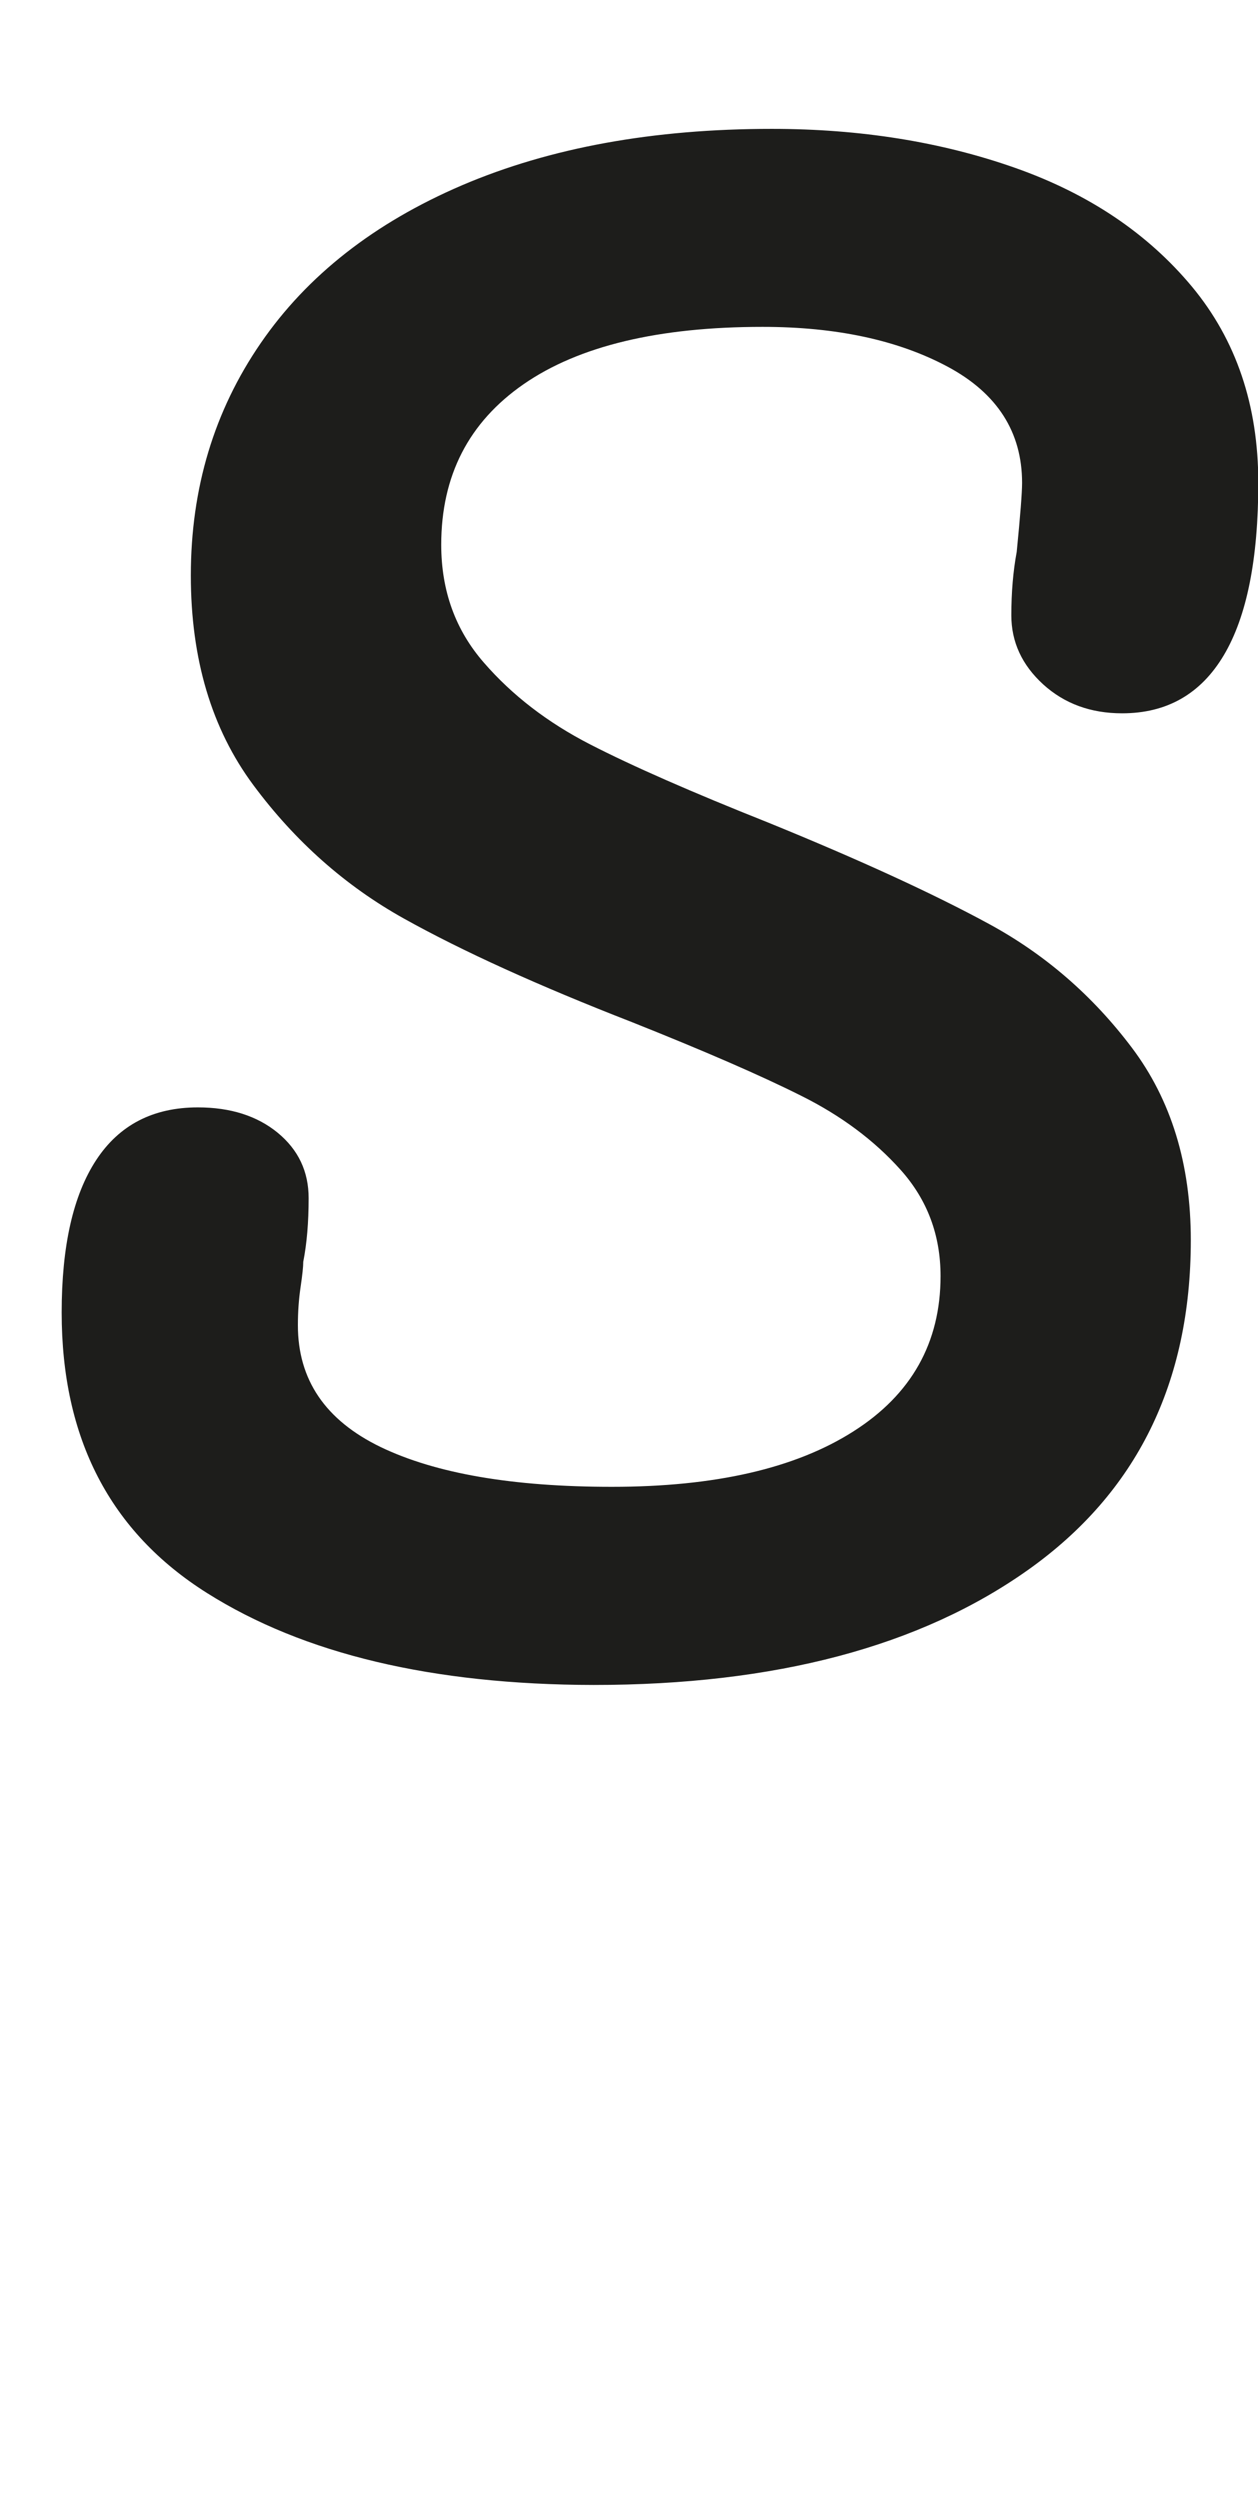
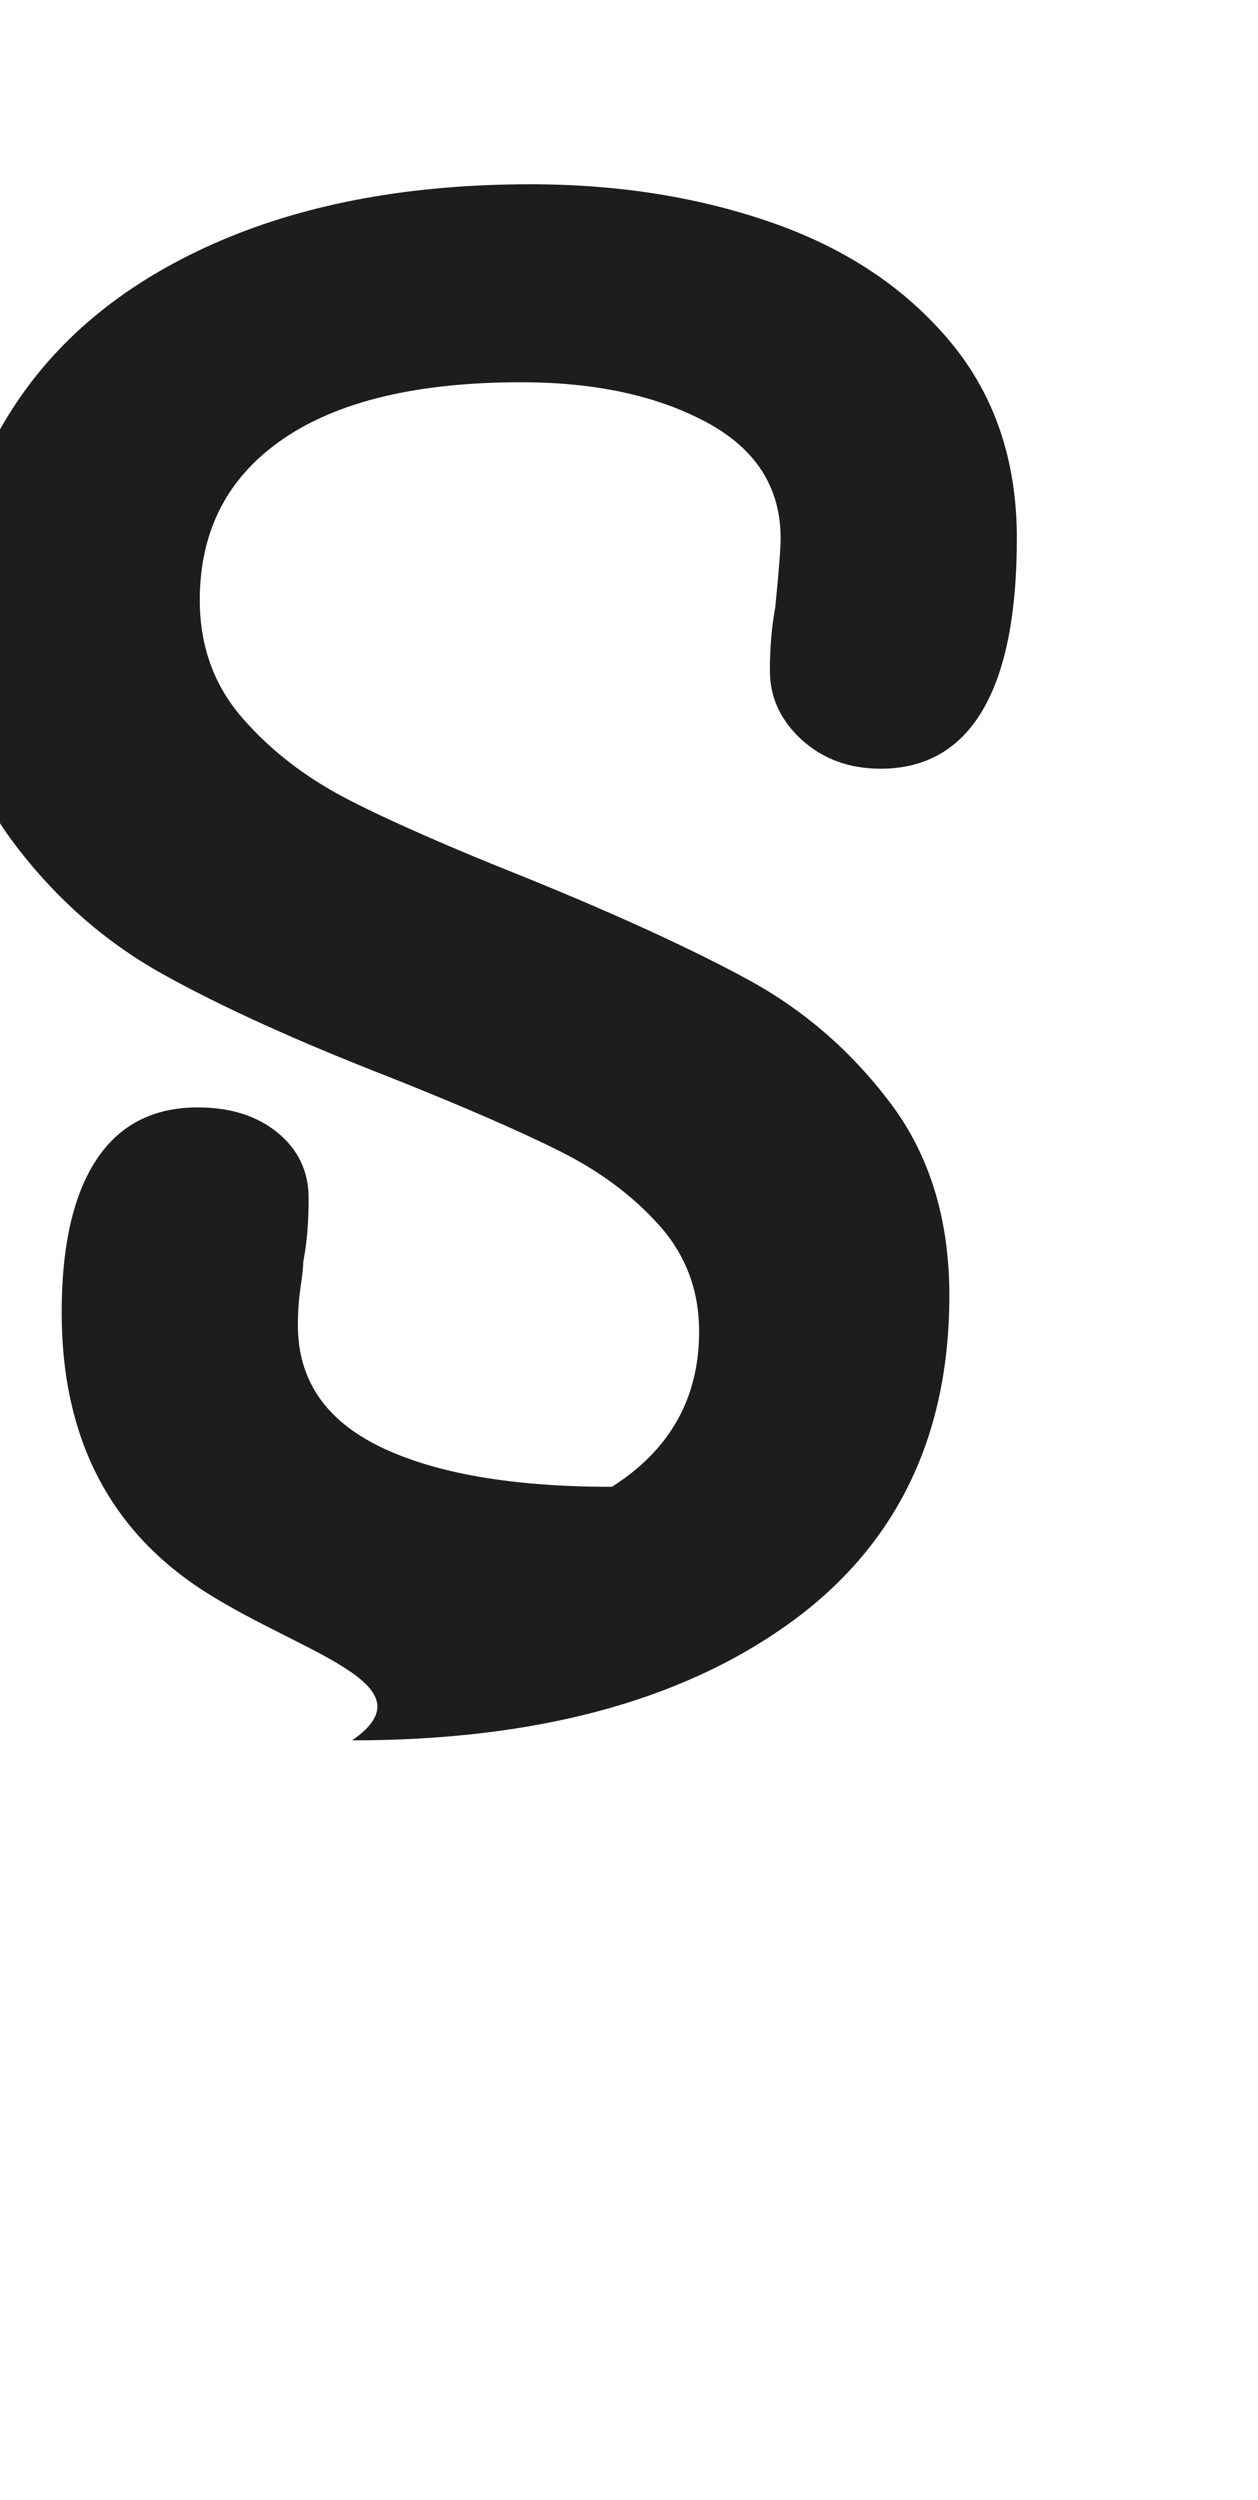
<svg xmlns="http://www.w3.org/2000/svg" version="1.1" id="Lager_1" x="0px" y="0px" viewBox="0 0 84.25 167.41" style="enable-background:new 0 0 84.25 167.41;" xml:space="preserve">
  <style type="text/css">
	.st0{fill:#1D1D1B;}
</style>
  <g>
-     <path class="st0" d="M13.86,106.68c-6.49-4.09-9.73-10.35-9.73-18.78c0-4.46,0.77-7.86,2.31-10.21c1.54-2.35,3.81-3.53,6.81-3.53   c2.19,0,3.97,0.57,5.35,1.7c1.38,1.14,2.07,2.59,2.07,4.38c0,1.62-0.12,3.04-0.36,4.26c0,0.32-0.06,0.89-0.18,1.7   c-0.12,0.81-0.18,1.66-0.18,2.55c0,3.65,1.84,6.36,5.53,8.15c3.69,1.78,8.85,2.67,15.5,2.67c6.89,0,12.28-1.23,16.17-3.71   c3.89-2.47,5.84-5.94,5.84-10.4c0-2.75-0.89-5.12-2.67-7.11c-1.78-1.99-4.01-3.65-6.69-4.98c-2.67-1.34-6.44-2.98-11.31-4.92   c-6.24-2.43-11.33-4.74-15.26-6.93c-3.93-2.19-7.29-5.17-10.09-8.94c-2.8-3.77-4.19-8.45-4.19-14.04c0-5.84,1.56-11.02,4.68-15.56   c3.12-4.54,7.62-8.06,13.5-10.58c5.88-2.51,12.78-3.77,20.73-3.77c5.92,0,11.35,0.87,16.29,2.61c4.94,1.74,8.89,4.4,11.85,7.96   c2.96,3.57,4.44,7.94,4.44,13.13c0,5.11-0.77,8.96-2.31,11.55c-1.54,2.59-3.81,3.89-6.81,3.89c-2.11,0-3.87-0.65-5.29-1.94   c-1.42-1.3-2.13-2.84-2.13-4.62c0-1.54,0.12-2.96,0.36-4.25c0.24-2.43,0.36-3.97,0.36-4.62c0-3.4-1.66-6-4.98-7.78   c-3.32-1.78-7.46-2.67-12.4-2.67c-6.97,0-12.3,1.28-15.99,3.83c-3.69,2.55-5.53,6.14-5.53,10.76c0,3.08,0.95,5.71,2.86,7.9   c1.9,2.19,4.27,4.01,7.11,5.47c2.84,1.46,6.81,3.2,11.91,5.23c6.16,2.51,11.1,4.78,14.83,6.81c3.73,2.03,6.91,4.78,9.54,8.27   c2.63,3.49,3.95,7.78,3.95,12.89c0,9.56-3.63,16.92-10.88,22.07c-7.25,5.15-16.96,7.72-29.12,7.72   C28.97,112.82,20.34,110.77,13.86,106.68z" />
+     <path class="st0" d="M13.86,106.68c-6.49-4.09-9.73-10.35-9.73-18.78c0-4.46,0.77-7.86,2.31-10.21c1.54-2.35,3.81-3.53,6.81-3.53   c2.19,0,3.97,0.57,5.35,1.7c1.38,1.14,2.07,2.59,2.07,4.38c0,1.62-0.12,3.04-0.36,4.26c0,0.32-0.06,0.89-0.18,1.7   c-0.12,0.81-0.18,1.66-0.18,2.55c0,3.65,1.84,6.36,5.53,8.15c3.69,1.78,8.85,2.67,15.5,2.67c3.89-2.47,5.84-5.94,5.84-10.4c0-2.75-0.89-5.12-2.67-7.11c-1.78-1.99-4.01-3.65-6.69-4.98c-2.67-1.34-6.44-2.98-11.31-4.92   c-6.24-2.43-11.33-4.74-15.26-6.93c-3.93-2.19-7.29-5.17-10.09-8.94c-2.8-3.77-4.19-8.45-4.19-14.04c0-5.84,1.56-11.02,4.68-15.56   c3.12-4.54,7.62-8.06,13.5-10.58c5.88-2.51,12.78-3.77,20.73-3.77c5.92,0,11.35,0.87,16.29,2.61c4.94,1.74,8.89,4.4,11.85,7.96   c2.96,3.57,4.44,7.94,4.44,13.13c0,5.11-0.77,8.96-2.31,11.55c-1.54,2.59-3.81,3.89-6.81,3.89c-2.11,0-3.87-0.65-5.29-1.94   c-1.42-1.3-2.13-2.84-2.13-4.62c0-1.54,0.12-2.96,0.36-4.25c0.24-2.43,0.36-3.97,0.36-4.62c0-3.4-1.66-6-4.98-7.78   c-3.32-1.78-7.46-2.67-12.4-2.67c-6.97,0-12.3,1.28-15.99,3.83c-3.69,2.55-5.53,6.14-5.53,10.76c0,3.08,0.95,5.71,2.86,7.9   c1.9,2.19,4.27,4.01,7.11,5.47c2.84,1.46,6.81,3.2,11.91,5.23c6.16,2.51,11.1,4.78,14.83,6.81c3.73,2.03,6.91,4.78,9.54,8.27   c2.63,3.49,3.95,7.78,3.95,12.89c0,9.56-3.63,16.92-10.88,22.07c-7.25,5.15-16.96,7.72-29.12,7.72   C28.97,112.82,20.34,110.77,13.86,106.68z" />
  </g>
  <g>
</g>
  <g>
</g>
  <g>
</g>
  <g>
</g>
  <g>
</g>
  <g>
</g>
</svg>